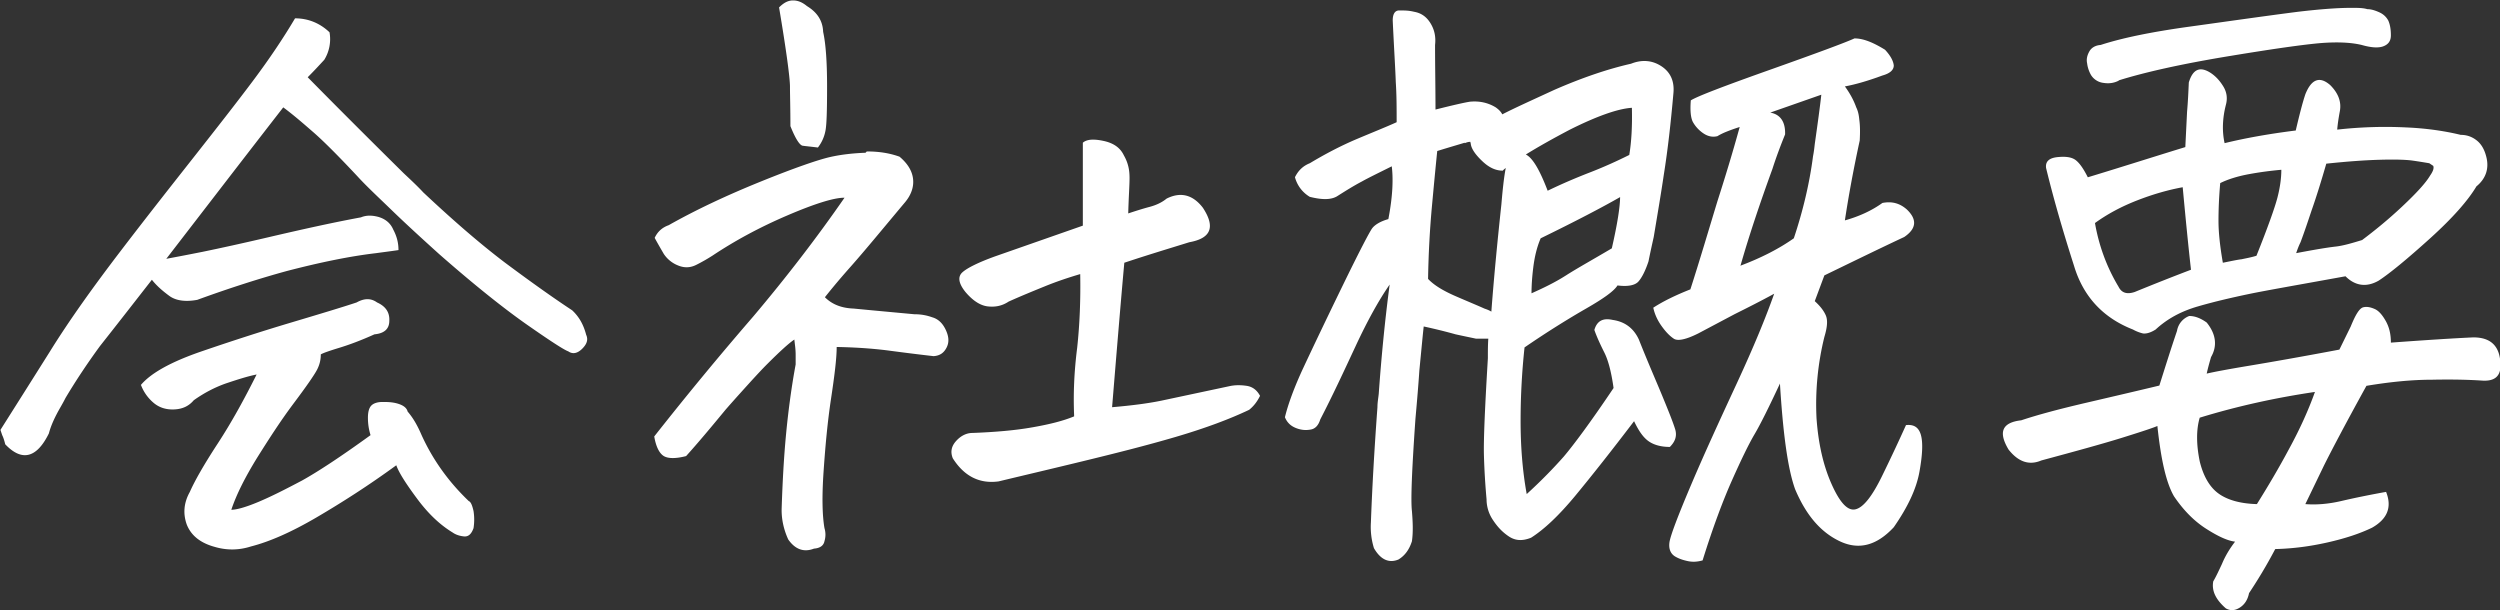
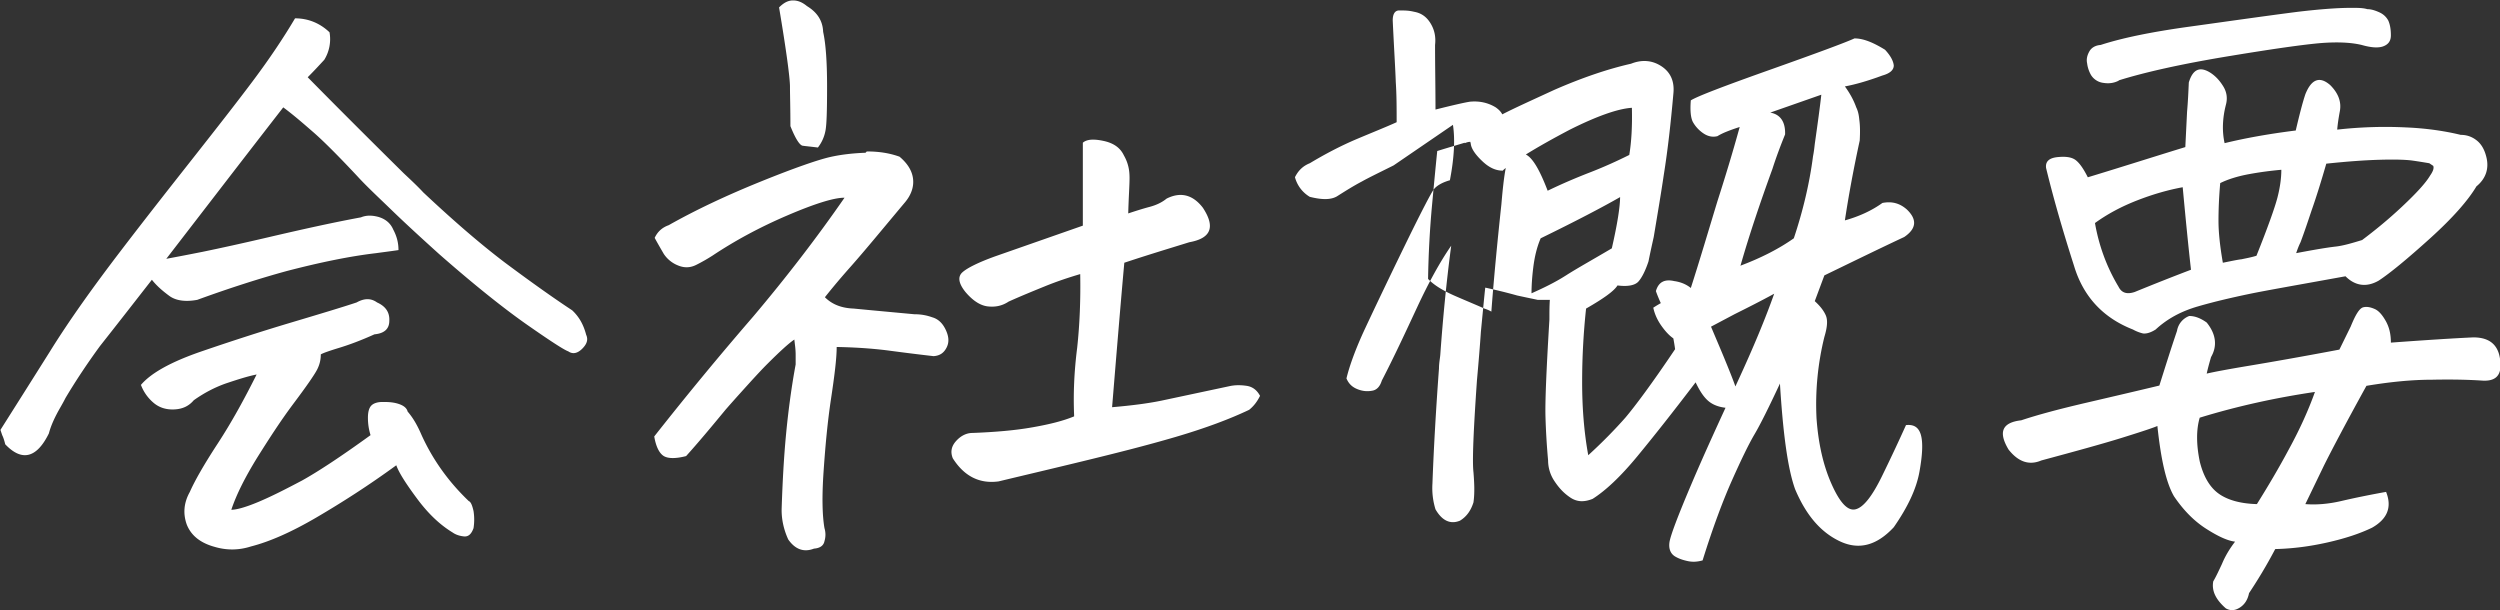
<svg xmlns="http://www.w3.org/2000/svg" id="_レイヤー_2" data-name="レイヤー 2" viewBox="0 0 57.28 13.98">
  <rect x="0" y="0" width="57.28" height="13.98" fill="#333333" stroke="none" />
  <g id="text">
    <g>
-       <path d="M9.13 5.73c-.2.03-.37.05-.51.07-.6.07-1.28.21-2.05.41-.62.17-1.31.39-2.05.66-.27.05-.49.02-.64-.09-.15-.11-.29-.23-.4-.37-.46.59-.85 1.09-1.19 1.52-.27.37-.54.77-.79 1.19-.04.08-.08.15-.12.22-.12.21-.21.4-.26.59-.28.57-.62.65-1 .25-.02-.08-.04-.15-.07-.21l-.04-.12c.31-.49.69-1.09 1.13-1.79.44-.71.99-1.48 1.64-2.33S4 4.16 4.48 3.55c.48-.61.92-1.17 1.31-1.69s.71-1 .97-1.44c.3 0 .57.11.79.32a.9.9 0 0 1-.12.63c-.12.13-.24.26-.38.4.63.64 1.37 1.38 2.2 2.2.16.15.31.29.45.44.66.62 1.28 1.16 1.86 1.6.71.53 1.23.89 1.55 1.1.16.15.26.33.32.56.05.11.02.21-.09.32-.11.11-.22.13-.32.06-.09-.03-.4-.23-.93-.6s-1.21-.91-2.03-1.63c-.41-.37-.77-.7-1.08-1s-.58-.55-.79-.78c-.44-.47-.78-.81-1.01-1.01s-.46-.4-.69-.57c-1.01 1.3-1.9 2.46-2.68 3.47.16-.03.43-.08.83-.16.39-.08.94-.2 1.62-.36.69-.16 1.36-.31 2.01-.43.12-.05.25-.05.4-.01.17.05.28.15.34.29.08.15.12.3.12.47Zm-5.91 3.1c.23-.28.7-.54 1.4-.78S6 7.59 6.67 7.39c.67-.2 1.17-.35 1.5-.46.18-.1.33-.1.47 0 .2.09.29.23.28.42 0 .19-.12.29-.34.31-.31.14-.58.24-.81.31-.23.07-.37.12-.42.15 0 .11-.02.22-.08.34-.06.12-.24.38-.54.78s-.57.82-.84 1.25c-.27.44-.47.83-.59 1.19.11 0 .31-.05.62-.18s.64-.3 1-.49c.36-.2.88-.54 1.57-1.04-.04-.13-.06-.26-.06-.4s.03-.23.08-.28.14-.08.25-.08c.11 0 .23 0 .36.04.13.04.2.1.22.18.13.15.23.33.32.54.26.57.62 1.07 1.08 1.51.05.02.08.1.11.23.02.13.02.26 0 .39-.05.14-.12.2-.22.19s-.19-.04-.26-.09c-.28-.17-.55-.42-.81-.77-.26-.35-.42-.6-.48-.77-.63.46-1.24.85-1.82 1.19s-1.08.56-1.51.67c-.28.09-.56.09-.83.01-.33-.09-.54-.26-.64-.51-.09-.25-.07-.5.07-.75.11-.25.32-.62.64-1.11.32-.49.61-1.02.89-1.58-.2.04-.42.11-.69.2-.26.09-.51.22-.75.39-.11.13-.25.2-.44.21-.19.01-.35-.04-.48-.15s-.23-.25-.29-.41Zm16.64-5.36c.25 0 .5.03.75.12.19.16.29.33.31.51s-.04.36-.18.53c-.52.62-.93 1.12-1.25 1.48s-.51.6-.59.7c.17.17.39.25.66.26l.42.04.97.09c.14 0 .27.02.41.07.14.04.24.14.31.29s.08.28.02.4-.15.19-.3.2c-.35-.04-.67-.08-.97-.12-.29-.04-.71-.08-1.25-.09 0 .26-.05.66-.13 1.19s-.13 1.08-.17 1.66-.03 1.01.02 1.3c.03.1.03.2 0 .3-.02.1-.1.16-.24.17-.23.09-.43.02-.59-.21-.11-.24-.16-.49-.15-.73.02-.6.05-1.15.1-1.68.05-.52.12-1.06.22-1.6v-.22c0-.14-.02-.25-.03-.35-.12.08-.32.26-.62.56-.12.12-.23.24-.35.37-.19.21-.39.43-.6.67-.33.4-.63.76-.91 1.07-.23.06-.41.06-.51 0s-.18-.21-.22-.45c.74-.94 1.5-1.86 2.27-2.75.76-.9 1.46-1.81 2.09-2.72-.25 0-.69.14-1.32.41s-1.2.58-1.71.92c-.11.07-.23.14-.37.21s-.28.07-.42.01a.698.698 0 0 1-.32-.26c-.07-.12-.14-.24-.21-.37.07-.15.18-.24.32-.29.62-.35 1.32-.68 2.11-1s1.32-.5 1.58-.56.54-.09.82-.1Zm-1.75-.58c0-.4-.01-.7-.01-.9s-.08-.81-.25-1.82c.11-.11.21-.16.32-.16s.21.04.32.13c.23.14.36.33.37.59.06.27.09.69.09 1.25s-.01.9-.04 1.03a.89.89 0 0 1-.17.37c-.16-.02-.27-.03-.34-.04-.07 0-.17-.15-.29-.45Zm6.5 6.62c-.02-.48 0-.99.07-1.54.06-.55.08-1.12.07-1.69-.27.08-.54.17-.81.28s-.54.22-.83.35c-.15.1-.31.13-.48.11-.17-.02-.34-.13-.51-.33-.16-.2-.18-.35-.07-.45s.37-.23.76-.37l2-.7v-1.9c.09-.08.25-.09.48-.04.23.05.38.16.46.33.04.07.07.14.09.21.03.1.04.2.04.31 0 .17-.02.43-.03.81.18-.06.34-.11.49-.15.15-.04.28-.1.39-.19.32-.16.6-.09.83.21.29.44.19.7-.31.79-.45.14-.95.29-1.49.47-.1 1.11-.19 2.22-.28 3.31.47-.04.84-.09 1.13-.15l1.55-.33c.13-.03.26-.03.4-.01s.24.1.31.23c-.07.14-.15.24-.25.32-.44.21-1 .42-1.68.62s-1.4.38-2.14.56-1.38.33-1.92.46c-.44.06-.79-.12-1.05-.53-.06-.15-.03-.28.08-.4s.24-.18.37-.18c.53-.02.99-.06 1.38-.13.4-.07.71-.15.95-.25Zm7.32-5.72c-.3.15-.55.27-.73.37-.19.1-.38.22-.57.34-.14.08-.34.08-.62.01a.744.744 0 0 1-.34-.45c.08-.16.19-.26.34-.32.35-.21.71-.4 1.09-.56s.68-.28.9-.38c0-.31 0-.62-.02-.92-.01-.3-.04-.77-.07-1.41 0-.15.05-.22.13-.23h.07c.07 0 .17 0 .29.03.17.03.29.12.38.27s.12.31.1.49c0 .5.01.99.01 1.48.4-.1.66-.16.79-.18.21-.02.41.02.59.13.07.05.12.1.15.16.27-.14.67-.32 1.19-.56.64-.28 1.23-.48 1.76-.6.25-.1.49-.08.7.06s.3.35.27.63c-.06.68-.13 1.3-.22 1.86-.06.41-.14.88-.23 1.42-.04.18-.08.36-.12.56-.07.21-.15.37-.23.46s-.25.12-.48.09c-.08.13-.32.3-.72.53s-.87.52-1.41.89c-.06.56-.09 1.12-.09 1.68 0 .57.04 1.13.14 1.68.34-.31.62-.6.85-.86.22-.26.61-.78 1.14-1.57-.05-.36-.12-.63-.21-.81s-.17-.35-.23-.52c.06-.21.2-.28.42-.23.28.04.48.19.6.45.21.53.4.96.54 1.3s.24.59.29.75 0 .29-.12.41c-.21 0-.38-.05-.5-.14s-.22-.24-.32-.45c-.51.67-.96 1.24-1.34 1.7s-.72.78-1.02.97c-.2.08-.36.07-.51-.03s-.26-.22-.36-.37a.85.85 0 0 1-.15-.48c-.03-.33-.05-.66-.06-1s.02-1.07.09-2.23c0-.16 0-.31.01-.45h-.28c-.14-.03-.29-.06-.47-.1-.25-.07-.5-.13-.73-.18-.02.17-.05.5-.1 1.01-.02.3-.05.67-.09 1.11-.08 1.15-.11 1.86-.08 2.11.02.25.03.48 0 .69-.06.19-.16.33-.31.42-.22.09-.41 0-.56-.26a1.65 1.65 0 0 1-.07-.59c.03-.81.08-1.69.15-2.64 0-.11.02-.21.03-.31.06-.84.14-1.67.25-2.5-.25.36-.51.83-.78 1.41s-.53 1.14-.81 1.68c-.04.13-.11.21-.21.23s-.21.02-.34-.03-.21-.13-.26-.25c.07-.29.21-.68.43-1.15.22-.47.52-1.1.9-1.88s.61-1.22.67-1.3.19-.16.37-.21c.1-.52.12-.94.07-1.27Zm1.63-.52c-.13.04-.34.1-.63.19-.03.29-.07.71-.12 1.25s-.08 1.1-.09 1.68c.13.14.34.27.64.4s.52.22.65.28c.06.02.11.04.16.07.06-.8.14-1.62.23-2.46.03-.35.06-.63.1-.83-.03.02-.05.04-.07.06-.15 0-.3-.06-.46-.21-.16-.15-.25-.28-.27-.39 0-.02-.01-.04-.01-.06-.06 0-.1.02-.13.03Zm1.9 1.1c.33-.16.66-.3.97-.42s.62-.26.9-.4c.05-.3.07-.66.06-1.08-.32.02-.8.19-1.42.5-.38.2-.72.39-1.01.57.16.08.32.36.5.83Zm1.67.14c-.4.23-1.01.55-1.83.95-.09.21-.14.43-.17.67-.03.24-.04.44-.04.59.27-.12.54-.25.79-.41s.61-.36 1.05-.62c.13-.57.19-.96.19-1.19Zm3.67 4.24c-.27.58-.47.98-.6 1.2s-.3.57-.51 1.04-.44 1.08-.68 1.85c-.11.03-.21.04-.32.02-.1-.02-.21-.05-.31-.11s-.15-.17-.13-.32.19-.6.5-1.33.67-1.51 1.05-2.33.66-1.5.85-2.04c-.33.18-.63.33-.91.47l-.83.44c-.28.14-.47.18-.56.12s-.18-.15-.28-.29-.16-.28-.19-.42c.23-.15.52-.29.85-.42.21-.65.41-1.33.62-2.02.18-.56.35-1.12.51-1.7-.22.07-.4.14-.51.21-.12.03-.23 0-.33-.07a.772.772 0 0 1-.23-.25c-.05-.09-.07-.26-.05-.5.14-.09.74-.32 1.81-.7 1.07-.38 1.72-.62 1.94-.72.21 0 .44.1.7.26.13.14.19.26.2.36 0 .1-.08.18-.26.23-.35.13-.64.21-.86.25.11.15.2.31.26.48.04.08.06.17.07.28.02.14.02.3.01.48-.15.69-.26 1.3-.34 1.83.32-.09.61-.22.86-.4.21-.04.39 0 .56.15.24.23.22.44-.06.63-.62.29-1.23.59-1.83.88l-.22.59c.12.11.2.21.25.32s.04.27-.03.5a6.44 6.44 0 0 0-.18 1.86c.04.57.15 1.07.34 1.5.19.43.37.63.55.59s.38-.29.61-.76c.23-.47.41-.86.55-1.17.18-.02.29.05.34.22s.04.45-.03.84c-.07.4-.27.82-.59 1.28-.39.42-.8.53-1.24.32-.44-.21-.77-.6-1.02-1.19-.17-.47-.28-1.29-.35-2.46Zm-.93-2.66c.48-.18.89-.39 1.23-.63.21-.63.36-1.26.44-1.88.02-.1.03-.19.04-.28.07-.49.12-.86.15-1.13l-1.17.41c.23.04.35.21.34.5-.11.27-.21.54-.29.79-.28.77-.53 1.51-.73 2.21Zm9.6 2.76c.13-.41.26-.83.41-1.27a.44.44 0 0 1 .28-.34c.13 0 .26.05.4.15.21.26.25.53.1.79-.05.17-.08.29-.1.38.17-.04.49-.1.97-.18.48-.08 1.17-.2 2.07-.37l.26-.53c.11-.27.2-.42.29-.44.08-.02.17 0 .26.04s.17.13.25.27.12.3.12.5c.82-.06 1.45-.1 1.89-.12.39 0 .6.19.62.59.02.29-.12.42-.42.4-.3-.02-.69-.03-1.15-.02-.46 0-.96.05-1.5.14-.48.87-.8 1.48-.97 1.82l-.43.89c.24.02.52 0 .82-.07s.64-.14 1.03-.21c.14.35.03.62-.32.82-.29.14-.63.25-1.03.34s-.79.14-1.19.15c-.21.4-.42.74-.6 1.01-.03.15-.1.26-.21.33-.11.07-.21.08-.32.02-.23-.2-.33-.4-.29-.62.06-.1.12-.23.2-.4.07-.17.17-.34.3-.51-.17-.02-.39-.12-.67-.3s-.52-.43-.73-.74c-.18-.31-.3-.85-.38-1.61-.09.04-.36.13-.81.27-.45.14-1.07.31-1.85.52-.28.12-.53.03-.75-.25-.24-.4-.15-.62.29-.67.39-.13.88-.26 1.48-.4s1.16-.27 1.7-.4Zm-1.66-4.78c.76-.23 1.51-.47 2.26-.7l.04-.81c.02-.22.03-.45.04-.67.09-.3.25-.38.5-.22.12.08.21.18.29.31s.1.27.06.42c-.08.31-.09.61-.03.88.45-.11.99-.21 1.63-.29.08-.34.15-.62.22-.83.14-.35.33-.42.57-.21.19.19.26.39.22.6-.03.16-.05.3-.06.42a9.86 9.86 0 0 1 1.59-.05c.45.02.87.08 1.24.17.15 0 .27.05.37.13s.17.2.21.35c.08.28 0 .52-.22.7-.19.32-.54.72-1.06 1.19s-.92.8-1.18.97c-.28.16-.54.12-.76-.1-1.1.2-1.85.33-2.23.41s-.77.17-1.15.28-.7.28-.97.53c-.11.07-.21.1-.29.09a.917.917 0 0 1-.23-.09c-.69-.27-1.14-.76-1.35-1.46-.24-.75-.46-1.5-.64-2.24-.02-.15.07-.23.26-.25.19-.02.33 0 .42.07s.18.2.28.4Zm.73-2.22c-.1.05-.21.07-.34.05a.39.39 0 0 1-.29-.18.718.718 0 0 1-.09-.27c-.02-.09 0-.18.05-.27s.14-.14.26-.15c.49-.16 1.17-.3 2.04-.42s1.7-.24 2.48-.34c.51-.06.91-.09 1.22-.09.15 0 .27 0 .37.03.09 0 .18.03.27.07s.16.1.21.19c.04.09.06.2.06.34s-.07.22-.2.26c-.11.03-.26.02-.47-.04-.21-.05-.48-.07-.83-.05s-1.08.12-2.17.3c-1.1.18-1.95.37-2.56.56ZM48 5.11c.09.52.27 1.01.54 1.46.07.14.19.18.37.12.44-.18.87-.35 1.29-.51-.07-.62-.13-1.25-.19-1.89-.33.06-.68.16-1.04.3s-.68.31-.97.52Zm5.04 3.87c-.88.13-1.76.32-2.64.59-.08.27-.08.61 0 1 .08.33.22.58.42.73s.5.24.89.25c.25-.4.5-.82.74-1.27.24-.44.44-.88.59-1.3Zm-2.17-4.79c-.03.34-.04.63-.04.87s.03.56.1.96c.2-.04.34-.07.43-.08.09-.02.21-.04.34-.08.26-.65.42-1.1.48-1.33s.09-.45.09-.64c-.22.02-.47.05-.74.1s-.49.12-.67.21Zm4.79-.45c-.12-.02-.24-.04-.38-.06s-.38-.03-.74-.02-.77.04-1.24.09c-.11.38-.22.74-.34 1.08-.08.24-.16.48-.25.72-.04.08-.07.16-.1.25.42-.08.72-.13.9-.15s.38-.08.61-.15c.28-.21.59-.46.92-.77.33-.31.54-.54.64-.71.07-.1.09-.17.07-.22l-.09-.06Z" style="fill:#fff" />
+       <path d="M9.13 5.73c-.2.03-.37.05-.51.07-.6.07-1.28.21-2.05.41-.62.17-1.31.39-2.05.66-.27.05-.49.02-.64-.09-.15-.11-.29-.23-.4-.37-.46.59-.85 1.09-1.19 1.52-.27.37-.54.77-.79 1.19-.04.08-.08.15-.12.22-.12.21-.21.4-.26.59-.28.57-.62.65-1 .25-.02-.08-.04-.15-.07-.21l-.04-.12c.31-.49.69-1.09 1.13-1.79.44-.71.99-1.48 1.64-2.33S4 4.16 4.48 3.55c.48-.61.92-1.17 1.31-1.69s.71-1 .97-1.44c.3 0 .57.11.79.32a.9.9 0 0 1-.12.63c-.12.13-.24.26-.38.4.63.64 1.37 1.38 2.2 2.2.16.15.31.29.45.44.66.62 1.28 1.16 1.86 1.6.71.53 1.23.89 1.55 1.1.16.15.26.33.32.56.05.11.02.21-.09.32-.11.11-.22.13-.32.06-.09-.03-.4-.23-.93-.6s-1.21-.91-2.03-1.63c-.41-.37-.77-.7-1.08-1s-.58-.55-.79-.78c-.44-.47-.78-.81-1.01-1.01s-.46-.4-.69-.57c-1.01 1.3-1.9 2.46-2.68 3.47.16-.03.43-.08.83-.16.39-.08.94-.2 1.62-.36.69-.16 1.36-.31 2.01-.43.12-.05.25-.05.4-.01.17.05.28.15.34.29.08.15.12.3.12.47Zm-5.91 3.1c.23-.28.7-.54 1.4-.78S6 7.59 6.67 7.39c.67-.2 1.17-.35 1.5-.46.18-.1.33-.1.47 0 .2.09.29.23.28.42 0 .19-.12.29-.34.31-.31.14-.58.24-.81.31-.23.07-.37.12-.42.15 0 .11-.02.22-.08.34-.06.12-.24.38-.54.78s-.57.82-.84 1.25c-.27.44-.47.83-.59 1.19.11 0 .31-.05.62-.18s.64-.3 1-.49c.36-.2.88-.54 1.57-1.04-.04-.13-.06-.26-.06-.4s.03-.23.08-.28.14-.08.25-.08c.11 0 .23 0 .36.04.13.04.2.1.22.18.13.15.23.33.32.54.26.57.62 1.07 1.08 1.51.05.02.08.1.11.23.02.13.02.26 0 .39-.05.14-.12.2-.22.19s-.19-.04-.26-.09c-.28-.17-.55-.42-.81-.77-.26-.35-.42-.6-.48-.77-.63.46-1.24.85-1.82 1.19s-1.08.56-1.51.67c-.28.09-.56.09-.83.01-.33-.09-.54-.26-.64-.51-.09-.25-.07-.5.07-.75.11-.25.32-.62.64-1.11.32-.49.61-1.02.89-1.58-.2.04-.42.11-.69.2-.26.09-.51.22-.75.39-.11.13-.25.2-.44.21-.19.01-.35-.04-.48-.15s-.23-.25-.29-.41Zm16.64-5.36c.25 0 .5.03.75.12.19.16.29.33.31.51s-.04.36-.18.53c-.52.62-.93 1.12-1.25 1.48s-.51.6-.59.7c.17.17.39.25.66.26l.42.04.97.09c.14 0 .27.02.41.07.14.04.24.14.31.29s.08.28.02.4-.15.19-.3.2c-.35-.04-.67-.08-.97-.12-.29-.04-.71-.08-1.25-.09 0 .26-.05.66-.13 1.19s-.13 1.08-.17 1.66-.03 1.01.02 1.3c.03.1.03.2 0 .3-.02.1-.1.16-.24.17-.23.09-.43.02-.59-.21-.11-.24-.16-.49-.15-.73.02-.6.05-1.15.1-1.68.05-.52.12-1.06.22-1.6v-.22c0-.14-.02-.25-.03-.35-.12.08-.32.26-.62.56-.12.12-.23.24-.35.37-.19.21-.39.43-.6.67-.33.4-.63.76-.91 1.07-.23.06-.41.06-.51 0s-.18-.21-.22-.45c.74-.94 1.5-1.86 2.27-2.75.76-.9 1.46-1.81 2.09-2.72-.25 0-.69.14-1.32.41s-1.2.58-1.71.92c-.11.07-.23.14-.37.21s-.28.07-.42.01a.698.698 0 0 1-.32-.26c-.07-.12-.14-.24-.21-.37.07-.15.18-.24.32-.29.62-.35 1.32-.68 2.11-1s1.32-.5 1.58-.56.54-.09.82-.1Zm-1.75-.58c0-.4-.01-.7-.01-.9s-.08-.81-.25-1.82c.11-.11.21-.16.32-.16s.21.04.32.13c.23.14.36.33.37.59.06.27.09.69.09 1.25s-.01.9-.04 1.03a.89.89 0 0 1-.17.37c-.16-.02-.27-.03-.34-.04-.07 0-.17-.15-.29-.45Zm6.5 6.62c-.02-.48 0-.99.07-1.54.06-.55.08-1.12.07-1.69-.27.08-.54.17-.81.28s-.54.22-.83.35c-.15.1-.31.13-.48.11-.17-.02-.34-.13-.51-.33-.16-.2-.18-.35-.07-.45s.37-.23.76-.37l2-.7v-1.9c.09-.08.25-.09.48-.04.23.05.38.16.46.33.04.07.07.14.09.21.03.1.04.2.04.31 0 .17-.02.43-.03.81.18-.06.34-.11.49-.15.15-.04.28-.1.39-.19.32-.16.6-.09.83.21.29.44.19.7-.31.79-.45.14-.95.29-1.49.47-.1 1.11-.19 2.22-.28 3.31.47-.04.84-.09 1.13-.15l1.55-.33c.13-.03.26-.03.4-.01s.24.1.31.23c-.07.14-.15.24-.25.32-.44.21-1 .42-1.68.62s-1.4.38-2.14.56-1.38.33-1.92.46c-.44.06-.79-.12-1.05-.53-.06-.15-.03-.28.08-.4s.24-.18.37-.18c.53-.02.99-.06 1.38-.13.4-.07.71-.15.95-.25Zm7.32-5.72c-.3.15-.55.27-.73.37-.19.1-.38.22-.57.34-.14.08-.34.08-.62.01a.744.744 0 0 1-.34-.45c.08-.16.19-.26.34-.32.35-.21.71-.4 1.09-.56s.68-.28.9-.38c0-.31 0-.62-.02-.92-.01-.3-.04-.77-.07-1.41 0-.15.05-.22.13-.23h.07c.07 0 .17 0 .29.03.17.03.29.12.38.27s.12.31.1.49c0 .5.01.99.01 1.48.4-.1.66-.16.79-.18.21-.02.41.02.59.13.07.05.12.1.15.16.27-.14.67-.32 1.19-.56.64-.28 1.23-.48 1.76-.6.25-.1.49-.08.7.06s.3.35.27.63c-.06.68-.13 1.3-.22 1.86-.06.41-.14.88-.23 1.42-.04.18-.08.36-.12.56-.07.21-.15.37-.23.46s-.25.12-.48.09c-.08.13-.32.3-.72.53c-.06.56-.09 1.12-.09 1.68 0 .57.04 1.13.14 1.68.34-.31.62-.6.85-.86.22-.26.61-.78 1.14-1.57-.05-.36-.12-.63-.21-.81s-.17-.35-.23-.52c.06-.21.2-.28.42-.23.28.04.48.19.6.45.21.53.4.96.54 1.3s.24.59.29.75 0 .29-.12.41c-.21 0-.38-.05-.5-.14s-.22-.24-.32-.45c-.51.67-.96 1.24-1.34 1.7s-.72.78-1.02.97c-.2.08-.36.07-.51-.03s-.26-.22-.36-.37a.85.85 0 0 1-.15-.48c-.03-.33-.05-.66-.06-1s.02-1.07.09-2.23c0-.16 0-.31.01-.45h-.28c-.14-.03-.29-.06-.47-.1-.25-.07-.5-.13-.73-.18-.02.17-.05.5-.1 1.01-.02.3-.05.67-.09 1.11-.08 1.15-.11 1.86-.08 2.11.02.25.03.48 0 .69-.06.19-.16.33-.31.42-.22.09-.41 0-.56-.26a1.65 1.65 0 0 1-.07-.59c.03-.81.08-1.69.15-2.64 0-.11.02-.21.03-.31.06-.84.14-1.67.25-2.5-.25.36-.51.83-.78 1.41s-.53 1.14-.81 1.68c-.04.13-.11.21-.21.23s-.21.02-.34-.03-.21-.13-.26-.25c.07-.29.21-.68.43-1.15.22-.47.52-1.1.9-1.88s.61-1.22.67-1.3.19-.16.37-.21c.1-.52.12-.94.07-1.27Zm1.63-.52c-.13.04-.34.1-.63.19-.03.29-.07.71-.12 1.25s-.08 1.1-.09 1.68c.13.14.34.27.64.4s.52.22.65.28c.06.02.11.04.16.07.06-.8.14-1.62.23-2.46.03-.35.06-.63.1-.83-.03.02-.05.04-.07.06-.15 0-.3-.06-.46-.21-.16-.15-.25-.28-.27-.39 0-.02-.01-.04-.01-.06-.06 0-.1.02-.13.03Zm1.9 1.1c.33-.16.66-.3.97-.42s.62-.26.9-.4c.05-.3.07-.66.06-1.08-.32.02-.8.19-1.42.5-.38.2-.72.39-1.01.57.16.08.32.36.5.83Zm1.67.14c-.4.23-1.01.55-1.83.95-.09.21-.14.43-.17.67-.03.24-.04.44-.04.59.27-.12.54-.25.79-.41s.61-.36 1.05-.62c.13-.57.19-.96.19-1.19Zm3.67 4.24c-.27.58-.47.98-.6 1.2s-.3.57-.51 1.04-.44 1.08-.68 1.85c-.11.03-.21.04-.32.02-.1-.02-.21-.05-.31-.11s-.15-.17-.13-.32.19-.6.5-1.33.67-1.51 1.05-2.33.66-1.5.85-2.04c-.33.18-.63.33-.91.47l-.83.44c-.28.14-.47.18-.56.12s-.18-.15-.28-.29-.16-.28-.19-.42c.23-.15.52-.29.85-.42.21-.65.41-1.33.62-2.02.18-.56.35-1.12.51-1.7-.22.07-.4.14-.51.21-.12.03-.23 0-.33-.07a.772.772 0 0 1-.23-.25c-.05-.09-.07-.26-.05-.5.14-.09.74-.32 1.81-.7 1.07-.38 1.72-.62 1.94-.72.21 0 .44.1.7.26.13.14.19.26.2.36 0 .1-.08.18-.26.23-.35.13-.64.21-.86.25.11.15.2.31.26.48.04.08.06.17.07.28.02.14.02.3.01.48-.15.69-.26 1.3-.34 1.83.32-.09.61-.22.86-.4.21-.04.39 0 .56.15.24.23.22.44-.06.63-.62.29-1.23.59-1.83.88l-.22.59c.12.11.2.21.25.32s.04.27-.03.5a6.44 6.44 0 0 0-.18 1.86c.04.57.15 1.07.34 1.5.19.43.37.63.55.59s.38-.29.61-.76c.23-.47.41-.86.55-1.17.18-.02.29.05.34.22s.04.45-.03.84c-.07.4-.27.82-.59 1.28-.39.42-.8.53-1.24.32-.44-.21-.77-.6-1.02-1.19-.17-.47-.28-1.29-.35-2.46Zm-.93-2.66c.48-.18.89-.39 1.23-.63.21-.63.36-1.26.44-1.88.02-.1.03-.19.04-.28.07-.49.12-.86.15-1.13l-1.17.41c.23.04.35.21.34.5-.11.27-.21.54-.29.79-.28.77-.53 1.51-.73 2.21Zm9.6 2.76c.13-.41.26-.83.41-1.27a.44.44 0 0 1 .28-.34c.13 0 .26.05.4.15.21.26.25.53.1.79-.05.17-.08.29-.1.38.17-.04.49-.1.97-.18.48-.08 1.17-.2 2.07-.37l.26-.53c.11-.27.2-.42.29-.44.08-.02.17 0 .26.04s.17.13.25.27.12.3.12.5c.82-.06 1.45-.1 1.89-.12.39 0 .6.19.62.59.02.29-.12.42-.42.4-.3-.02-.69-.03-1.15-.02-.46 0-.96.05-1.5.14-.48.87-.8 1.48-.97 1.82l-.43.89c.24.02.52 0 .82-.07s.64-.14 1.03-.21c.14.35.03.62-.32.82-.29.14-.63.25-1.03.34s-.79.14-1.19.15c-.21.4-.42.74-.6 1.01-.03.15-.1.26-.21.33-.11.07-.21.08-.32.02-.23-.2-.33-.4-.29-.62.06-.1.12-.23.2-.4.07-.17.17-.34.3-.51-.17-.02-.39-.12-.67-.3s-.52-.43-.73-.74c-.18-.31-.3-.85-.38-1.61-.09.04-.36.13-.81.27-.45.14-1.07.31-1.85.52-.28.12-.53.03-.75-.25-.24-.4-.15-.62.29-.67.39-.13.88-.26 1.48-.4s1.16-.27 1.7-.4Zm-1.66-4.78c.76-.23 1.51-.47 2.26-.7l.04-.81c.02-.22.03-.45.04-.67.09-.3.25-.38.5-.22.12.08.21.18.29.31s.1.27.06.42c-.08.31-.09.61-.03.88.45-.11.99-.21 1.63-.29.08-.34.15-.62.22-.83.14-.35.33-.42.57-.21.19.19.26.39.22.6-.03.16-.05.3-.06.42a9.86 9.86 0 0 1 1.59-.05c.45.02.87.08 1.24.17.15 0 .27.05.37.13s.17.2.21.35c.08.28 0 .52-.22.7-.19.32-.54.72-1.06 1.19s-.92.8-1.18.97c-.28.16-.54.12-.76-.1-1.1.2-1.85.33-2.23.41s-.77.17-1.15.28-.7.28-.97.53c-.11.07-.21.1-.29.09a.917.917 0 0 1-.23-.09c-.69-.27-1.14-.76-1.35-1.46-.24-.75-.46-1.5-.64-2.24-.02-.15.07-.23.26-.25.19-.02.33 0 .42.07s.18.2.28.4Zm.73-2.22c-.1.05-.21.07-.34.05a.39.39 0 0 1-.29-.18.718.718 0 0 1-.09-.27c-.02-.09 0-.18.05-.27s.14-.14.26-.15c.49-.16 1.17-.3 2.04-.42s1.7-.24 2.48-.34c.51-.06.91-.09 1.22-.09.15 0 .27 0 .37.03.09 0 .18.03.27.07s.16.1.21.19c.04.09.06.2.06.34s-.07.22-.2.26c-.11.03-.26.02-.47-.04-.21-.05-.48-.07-.83-.05s-1.08.12-2.17.3c-1.1.18-1.95.37-2.56.56ZM48 5.11c.09.52.27 1.01.54 1.46.07.14.19.18.37.12.44-.18.87-.35 1.29-.51-.07-.62-.13-1.25-.19-1.89-.33.06-.68.16-1.04.3s-.68.31-.97.52Zm5.04 3.87c-.88.13-1.76.32-2.64.59-.08.27-.08.61 0 1 .08.33.22.58.42.73s.5.24.89.25c.25-.4.5-.82.74-1.27.24-.44.44-.88.59-1.3Zm-2.17-4.79c-.03.34-.04.63-.04.87s.03.56.1.96c.2-.04.34-.07.43-.08.09-.02.21-.04.34-.08.26-.65.42-1.1.48-1.33s.09-.45.09-.64c-.22.02-.47.05-.74.1s-.49.12-.67.21Zm4.79-.45c-.12-.02-.24-.04-.38-.06s-.38-.03-.74-.02-.77.04-1.24.09c-.11.38-.22.74-.34 1.08-.08.24-.16.48-.25.72-.04.08-.07.16-.1.25.42-.08.72-.13.9-.15s.38-.08.61-.15c.28-.21.59-.46.92-.77.33-.31.54-.54.64-.71.07-.1.09-.17.07-.22l-.09-.06Z" style="fill:#fff" />
    </g>
  </g>
</svg>